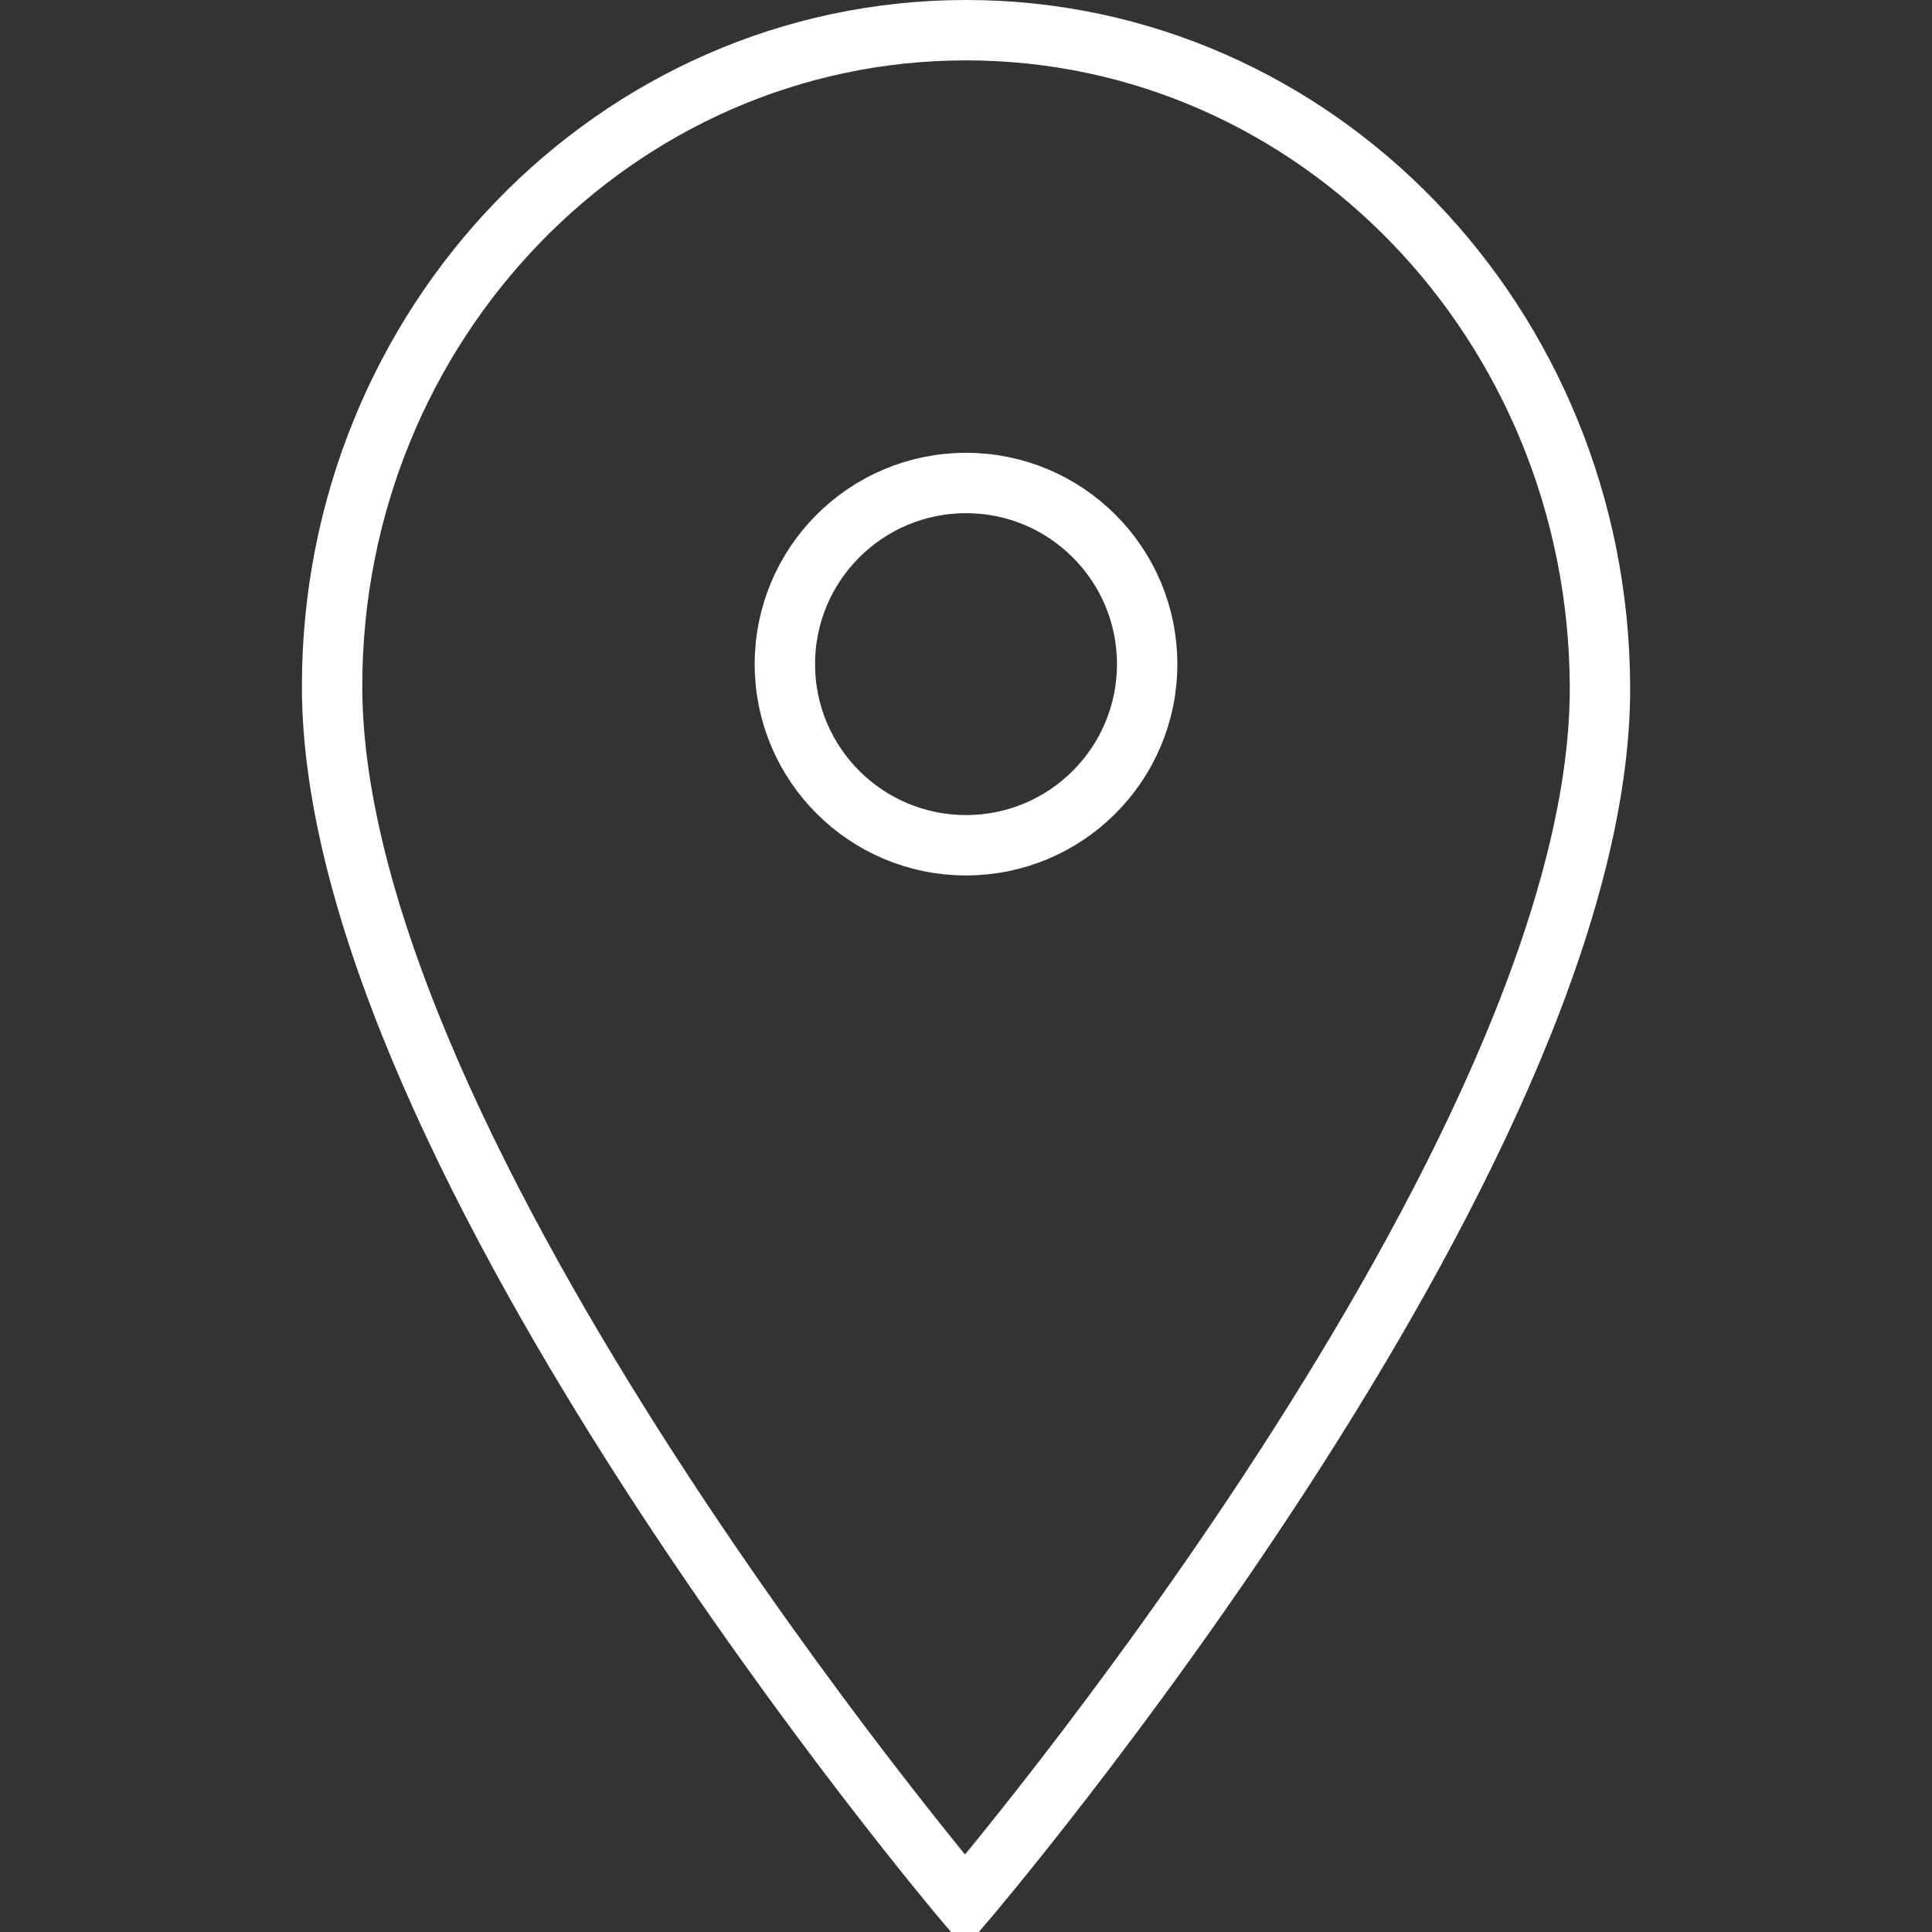
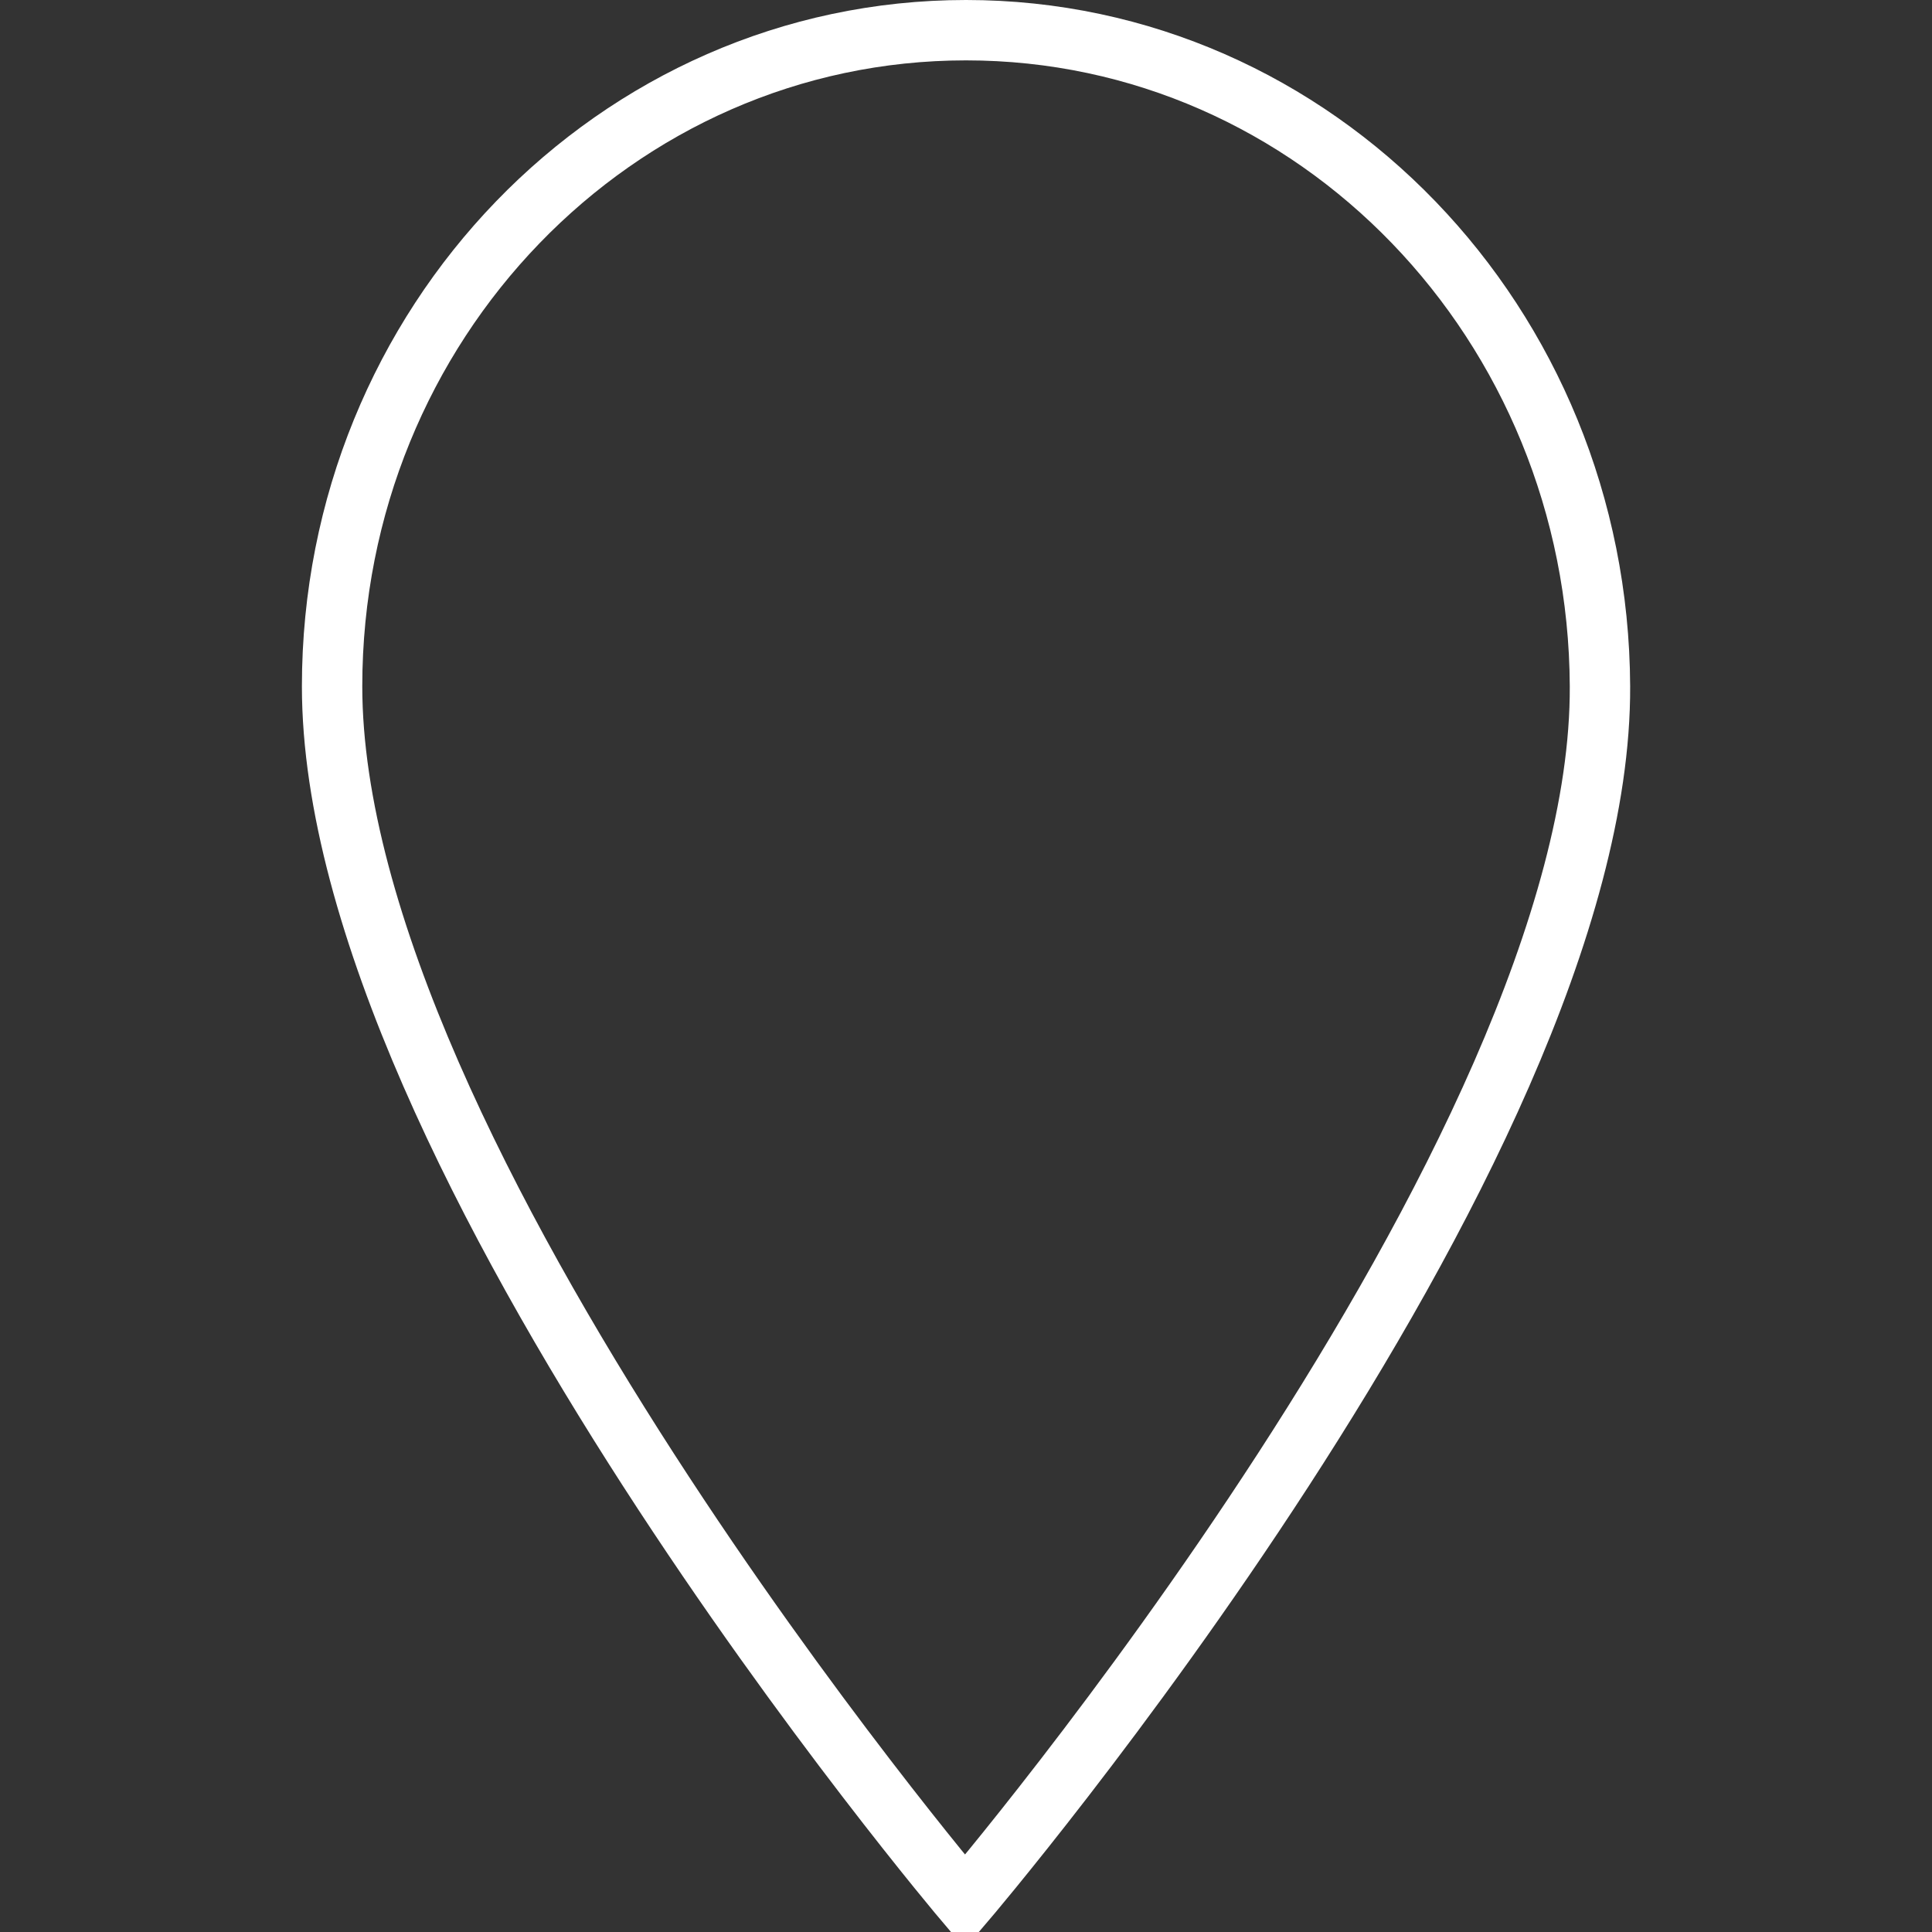
<svg xmlns="http://www.w3.org/2000/svg" viewBox="0 0 64.00 64.00" data-guides="{&quot;vertical&quot;:[],&quot;horizontal&quot;:[]}">
  <rect x="0" y="0" width="64.00" height="64.00" fill="#333333" stroke="none" />
  <defs />
-   <path color="rgb(51, 51, 51)" stroke-miterlimit="10" stroke-width="2" stroke="#ffffff" fill="none" cx="32" cy="22" r="6" id="tSvg1f168cd109" title="Ellipse 2" fill-opacity="1" stroke-opacity="1" d="M32.001 16C35.314 16 38.001 18.686 38.001 22C38.001 25.314 35.314 28 32.001 28C28.687 28 26 25.314 26 22C26 18.686 28.687 16 32.001 16Z" style="transform-origin: 32px 22px;" />
  <path fill="none" stroke="#ffffff" fill-opacity="1" stroke-width="2" stroke-opacity="1" color="rgb(51, 51, 51)" stroke-miterlimit="10" id="tSvgfccd2379ae" title="Path 1" d="M53.001 22.735C52.949 10.73 43.599 1 32.001 1C20.401 1 11.001 10.73 11.001 22.735C11.001 38.271 31.965 63 31.965 63C31.965 63 53.069 38.271 53.001 22.735Z" />
</svg>